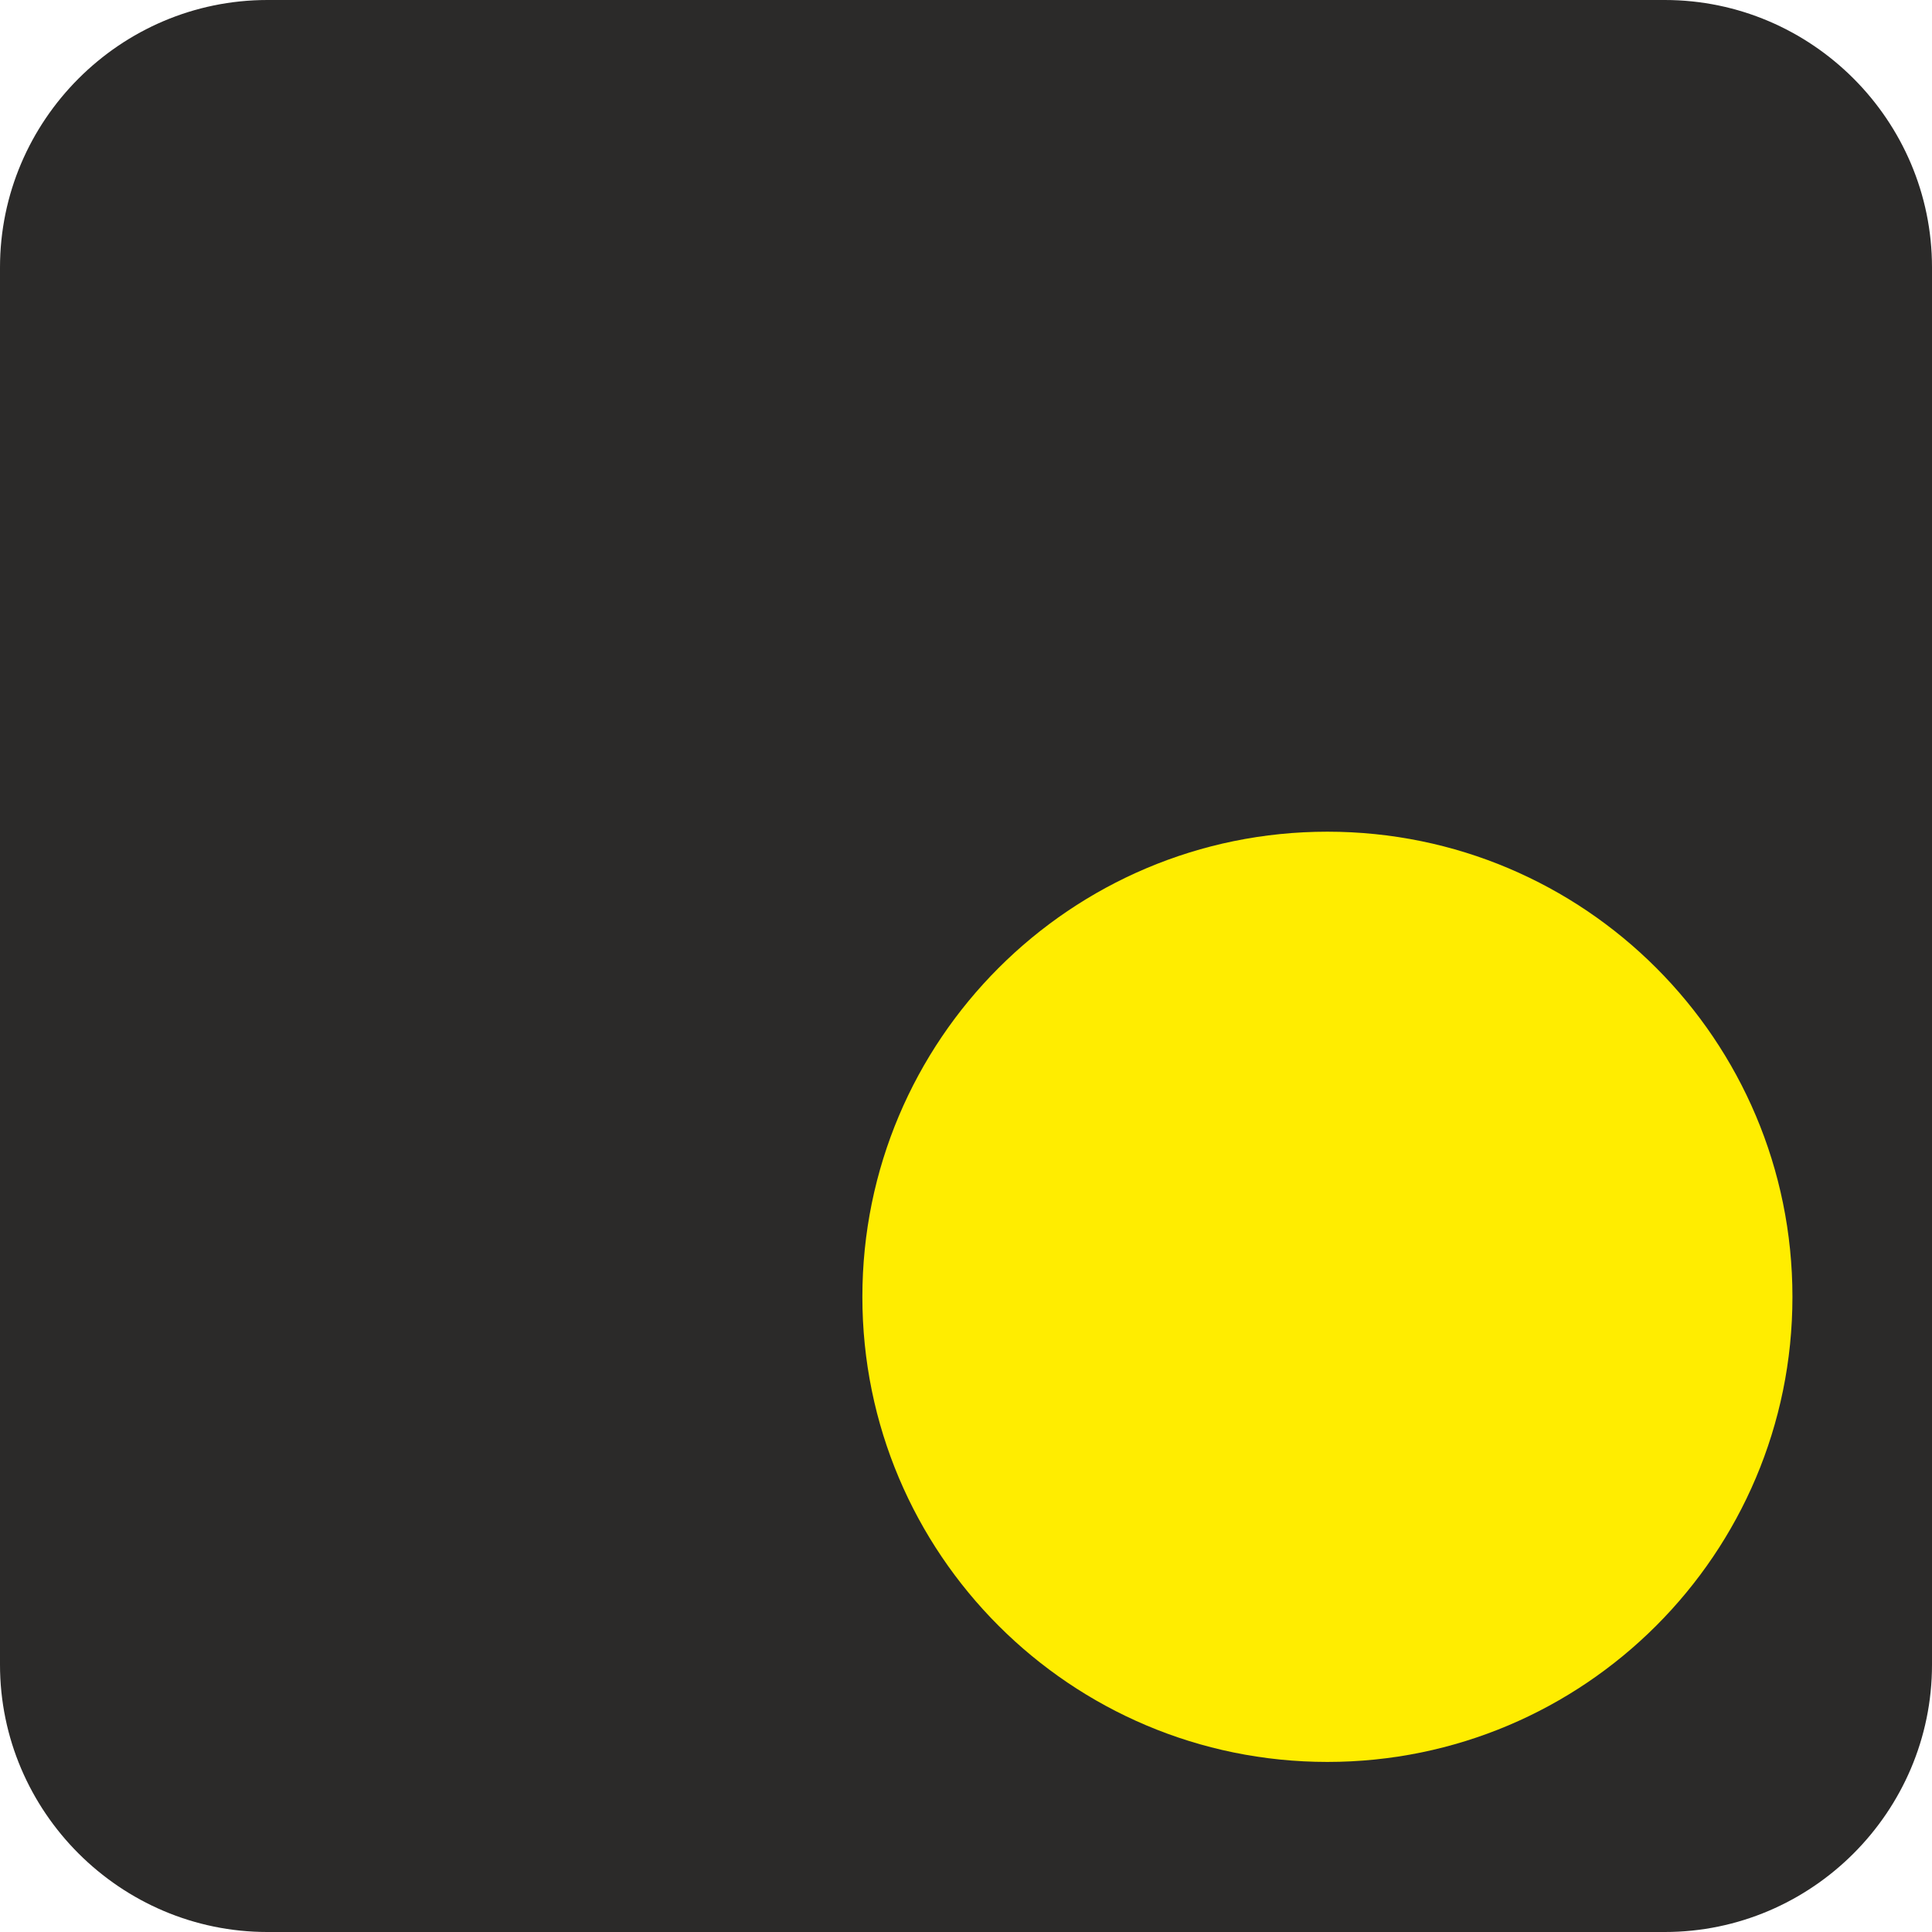
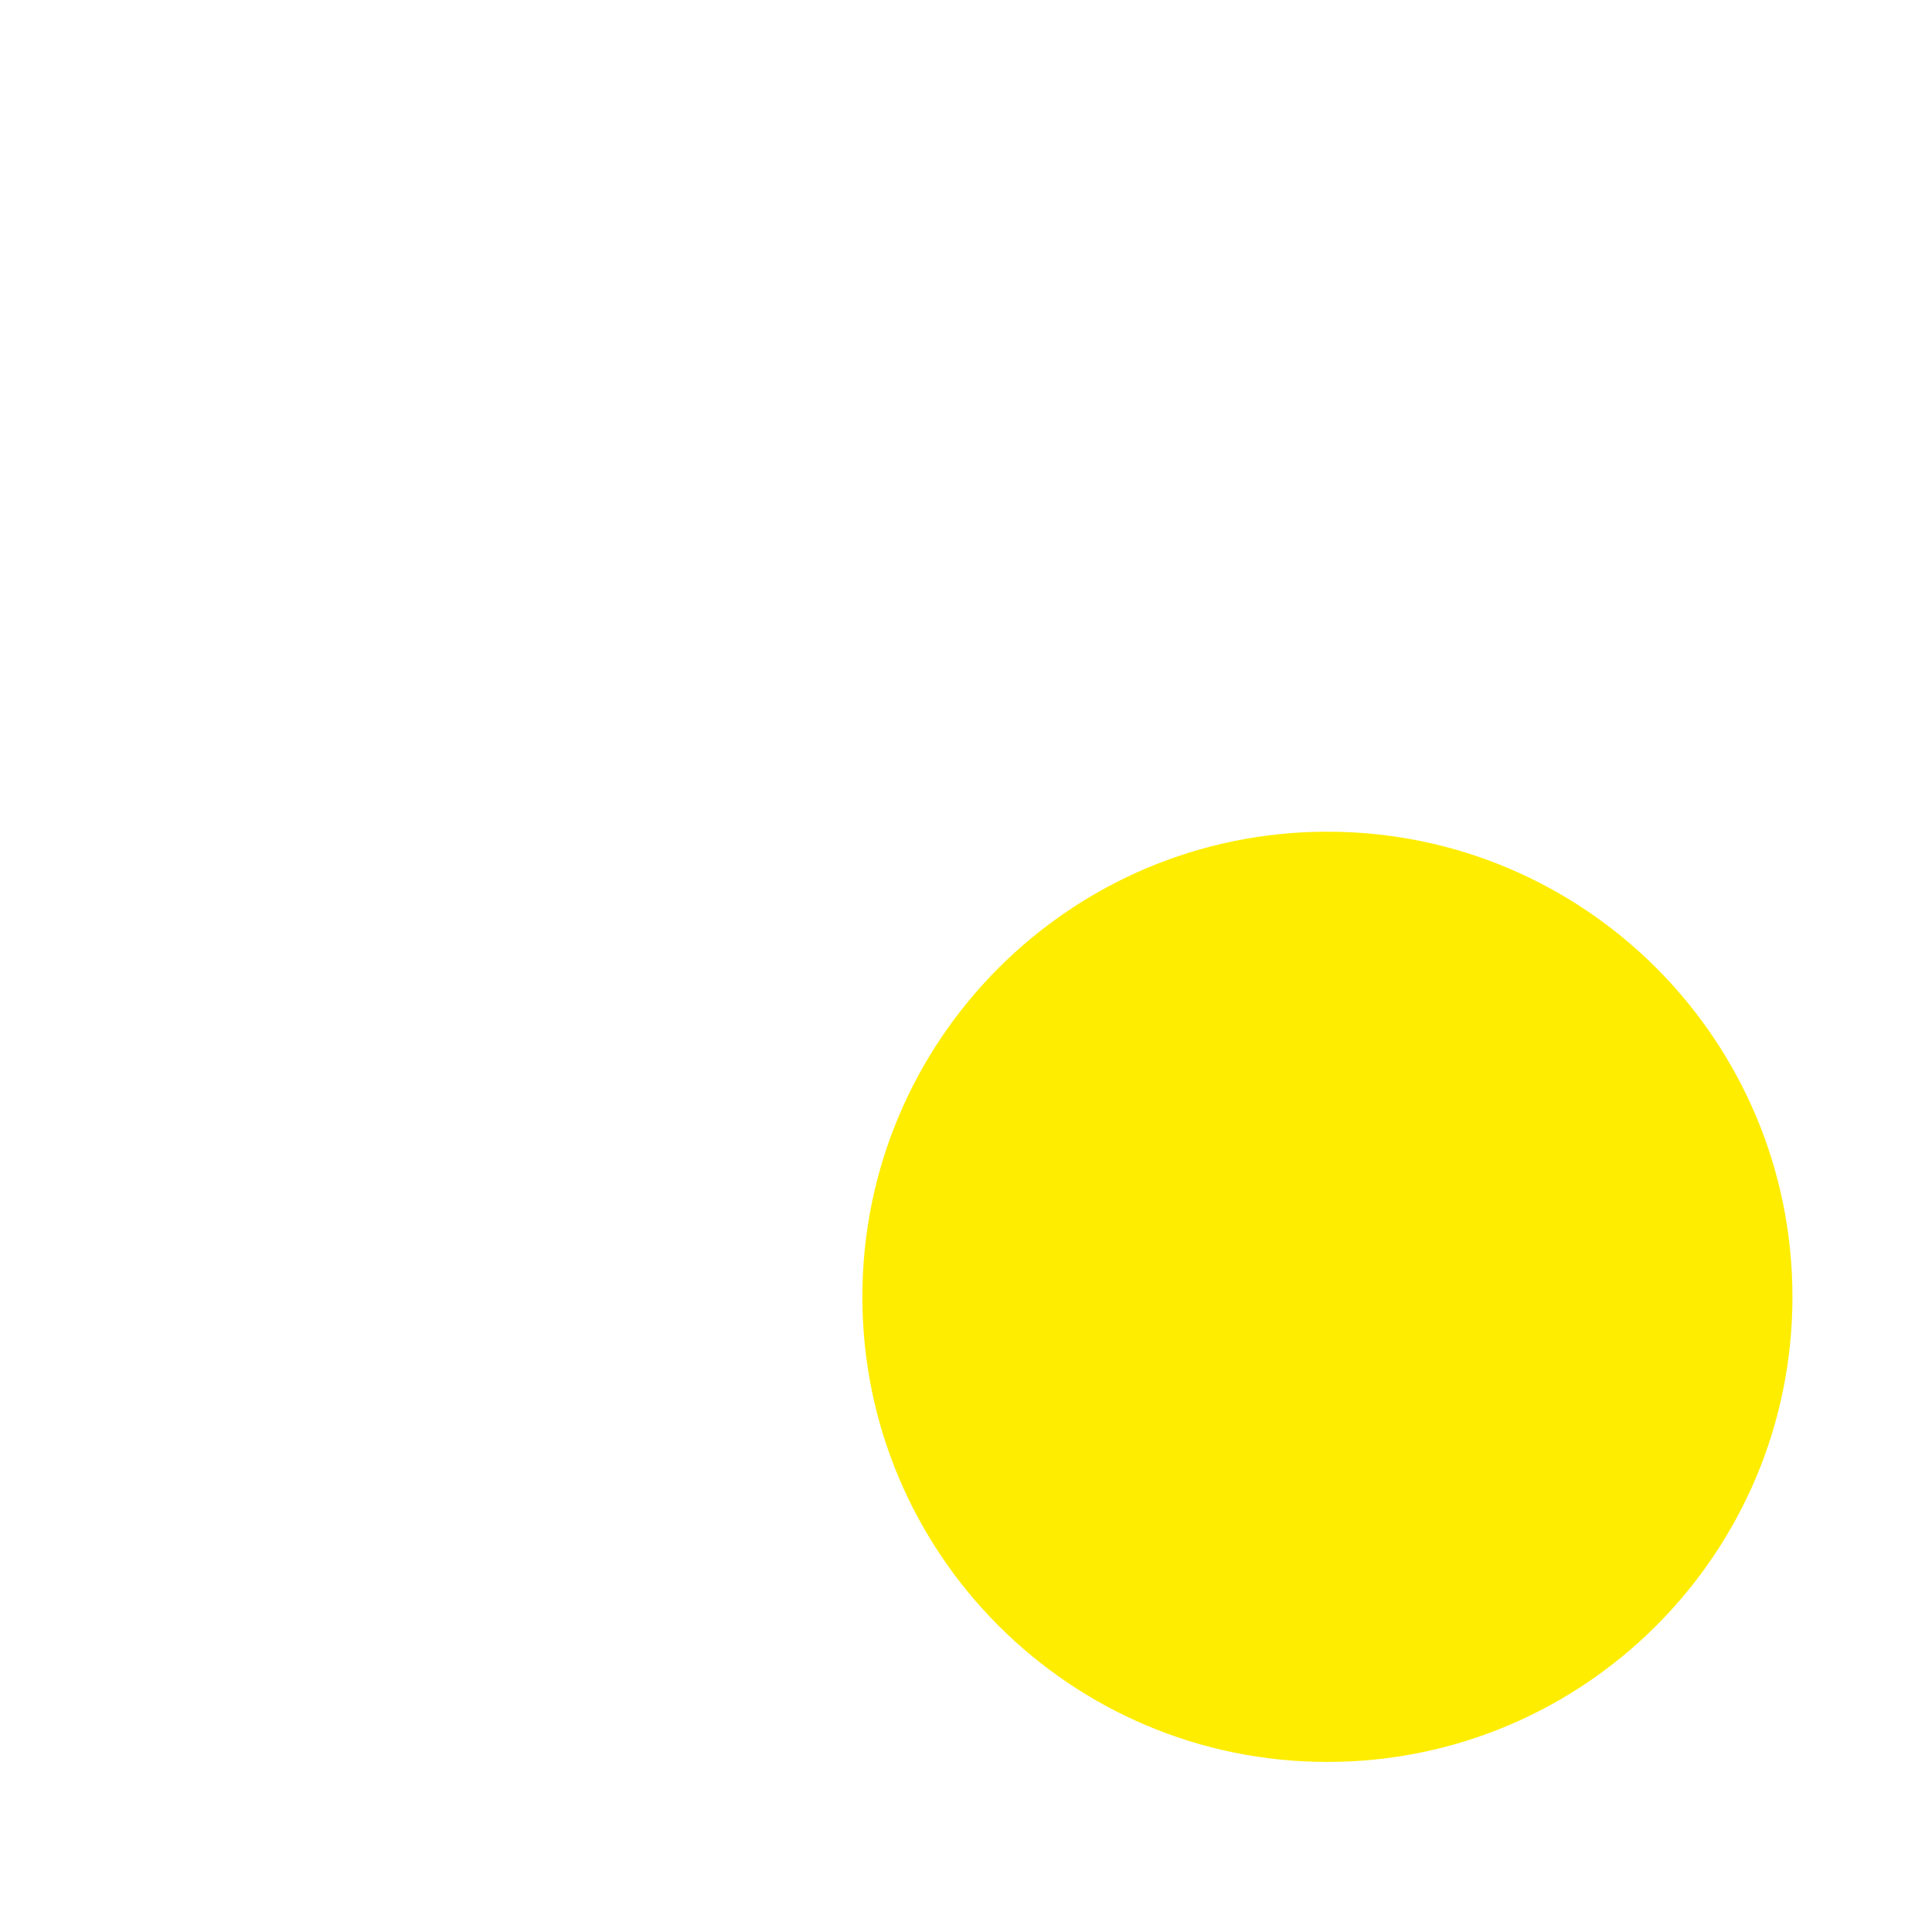
<svg xmlns="http://www.w3.org/2000/svg" xml:space="preserve" width="10mm" height="10mm" version="1.1" style="shape-rendering:geometricPrecision; text-rendering:geometricPrecision; image-rendering:optimizeQuality; fill-rule:evenodd; clip-rule:evenodd" viewBox="0 0 115.87 115.87">
  <defs>
    <style type="text/css">
   
    .fil0 {fill:#2B2A29}
    .fil1 {fill:#FFED00}
   
  </style>
  </defs>
  <g id="Слой_x0020_1">
-     <path class="fil0" d="M16.04 0l83.8 0c8.82,0 16.03,7.21 16.03,16.04l0 83.8c0,8.82 -7.21,16.03 -16.03,16.03l-83.8 0c-8.82,0 -16.04,-7.21 -16.04,-16.03l0 -83.8c0,-8.82 7.21,-16.04 16.04,-16.04z" />
-     <path class="fil1" d="M79.61 49.88c15.41,0 27.89,12.49 27.89,27.9 0,15.4 -12.49,27.89 -27.89,27.89 -15.41,0 -27.89,-12.49 -27.89,-27.89 0,-15.41 12.49,-27.9 27.89,-27.9z" />
+     <path class="fil1" d="M79.61 49.88c15.41,0 27.89,12.49 27.89,27.9 0,15.4 -12.49,27.89 -27.89,27.89 -15.41,0 -27.89,-12.49 -27.89,-27.89 0,-15.41 12.49,-27.9 27.89,-27.9" />
  </g>
</svg>